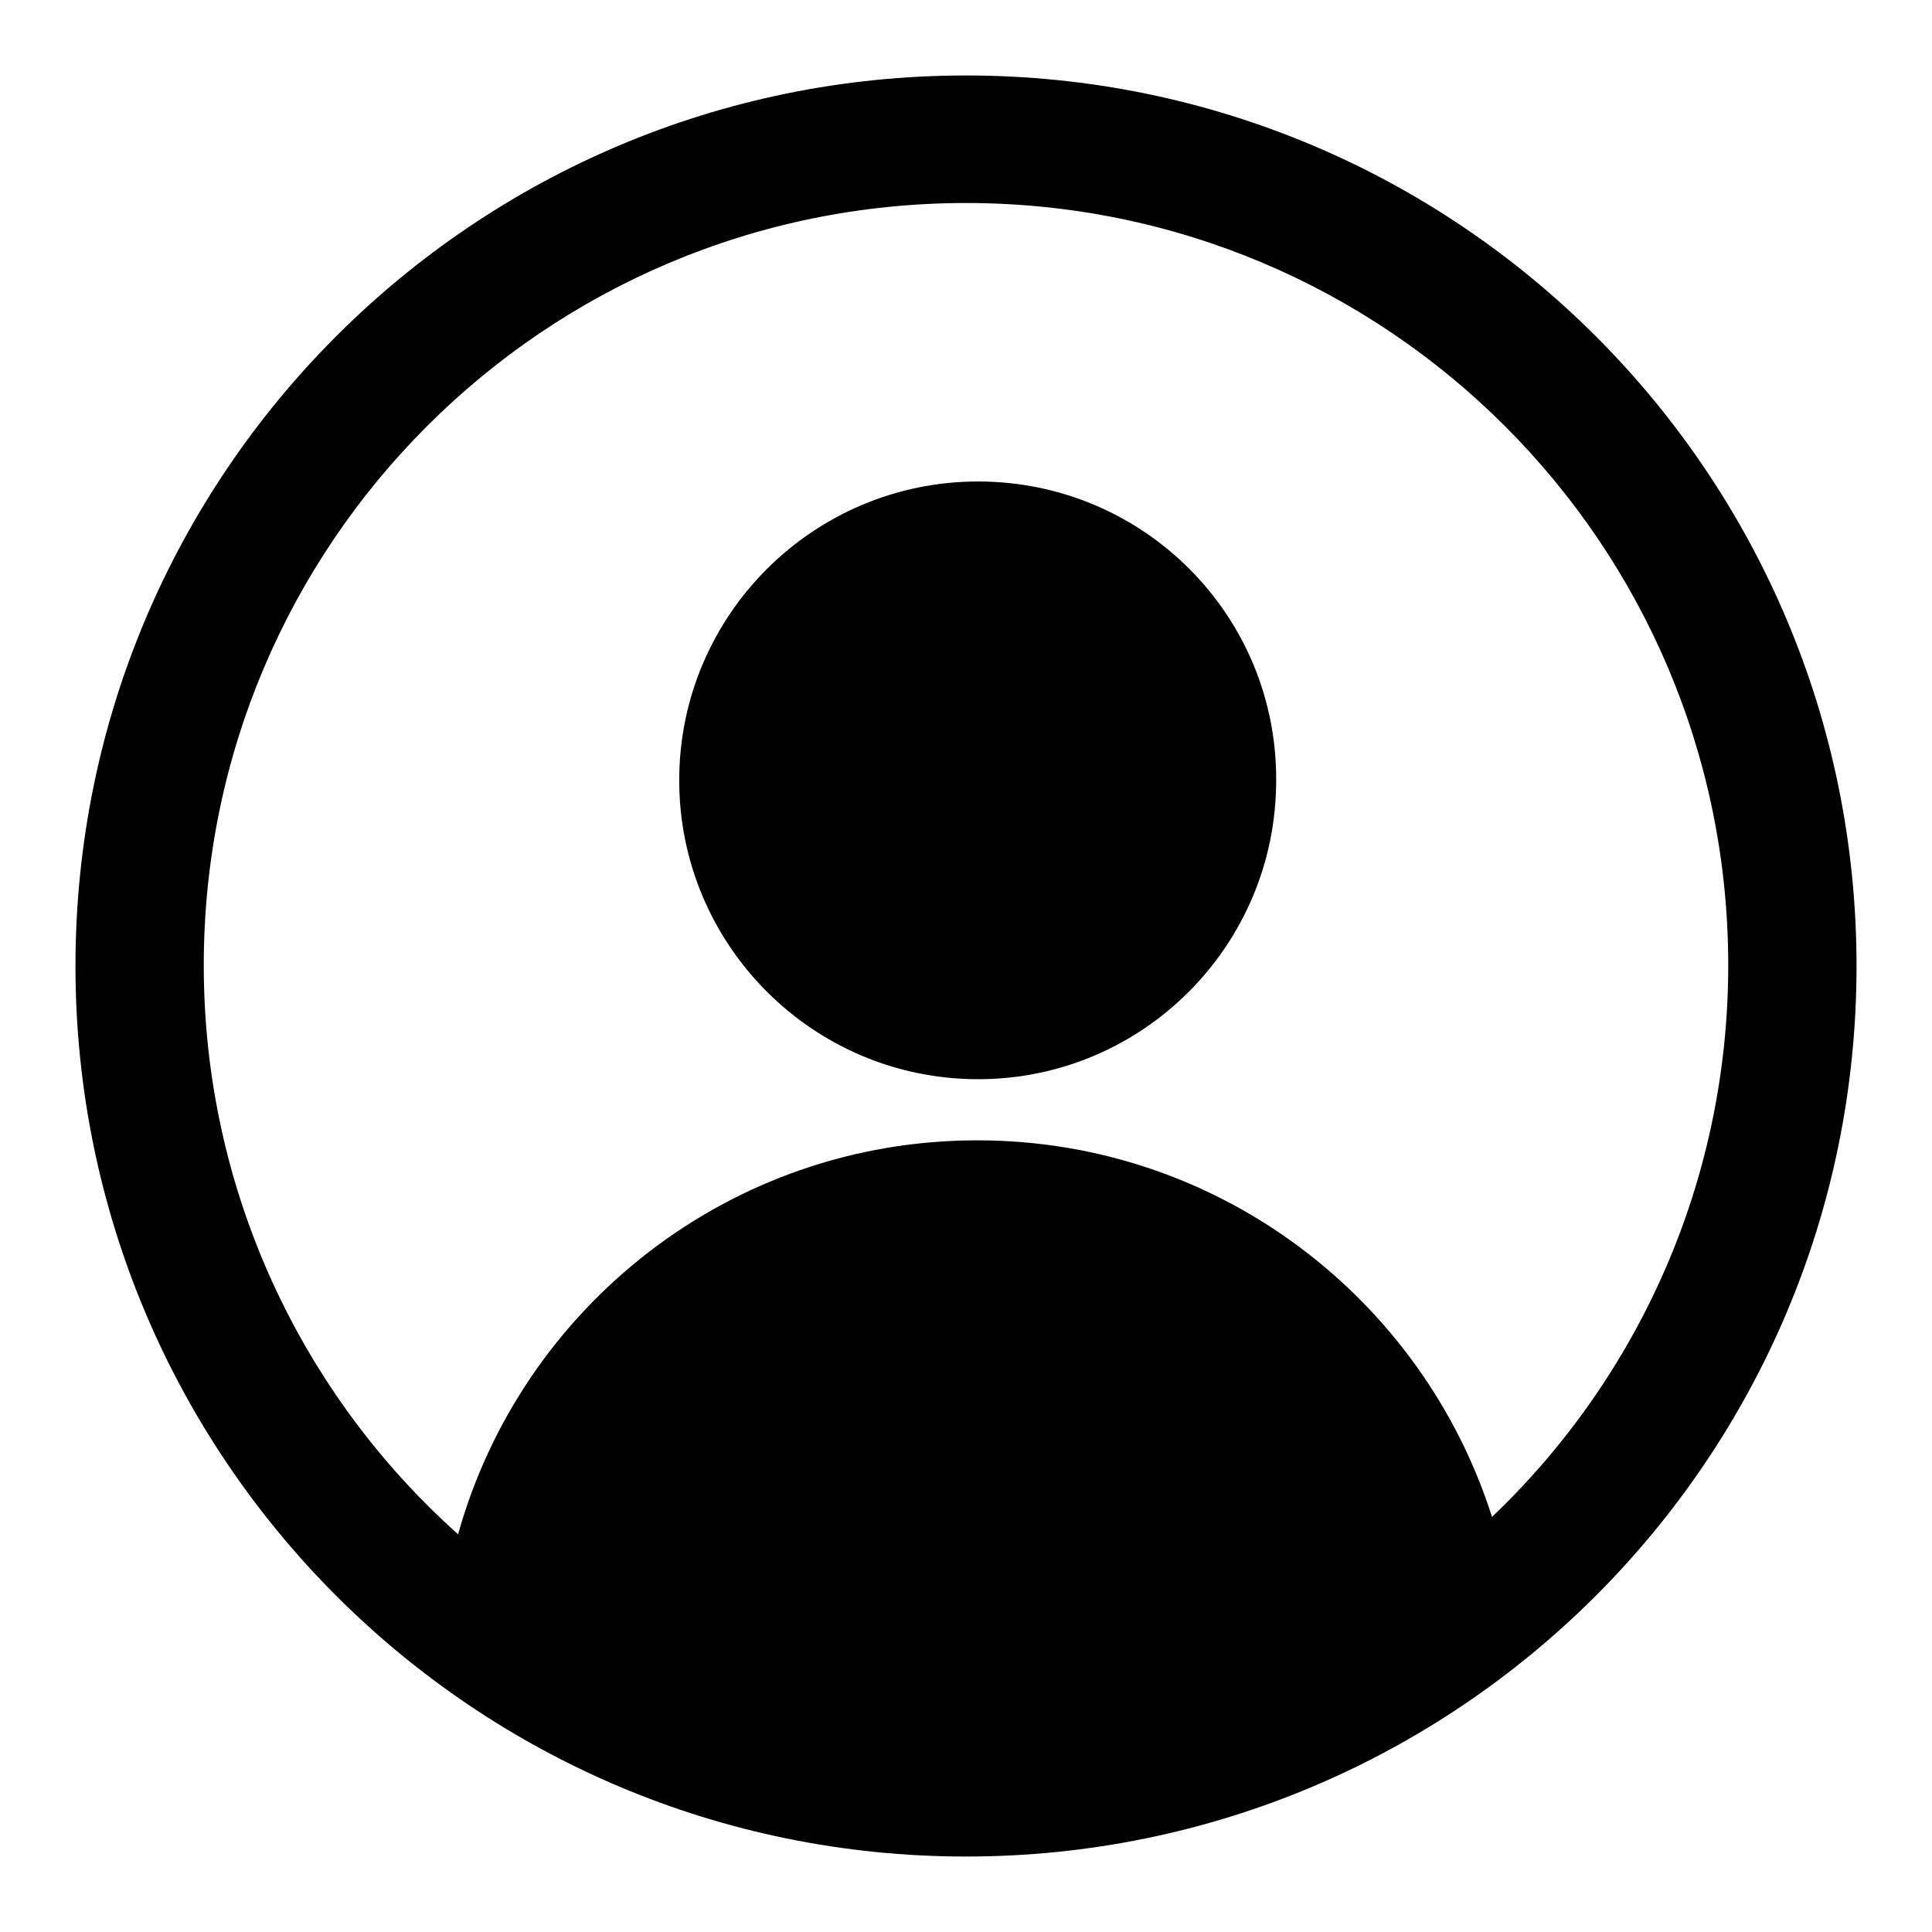
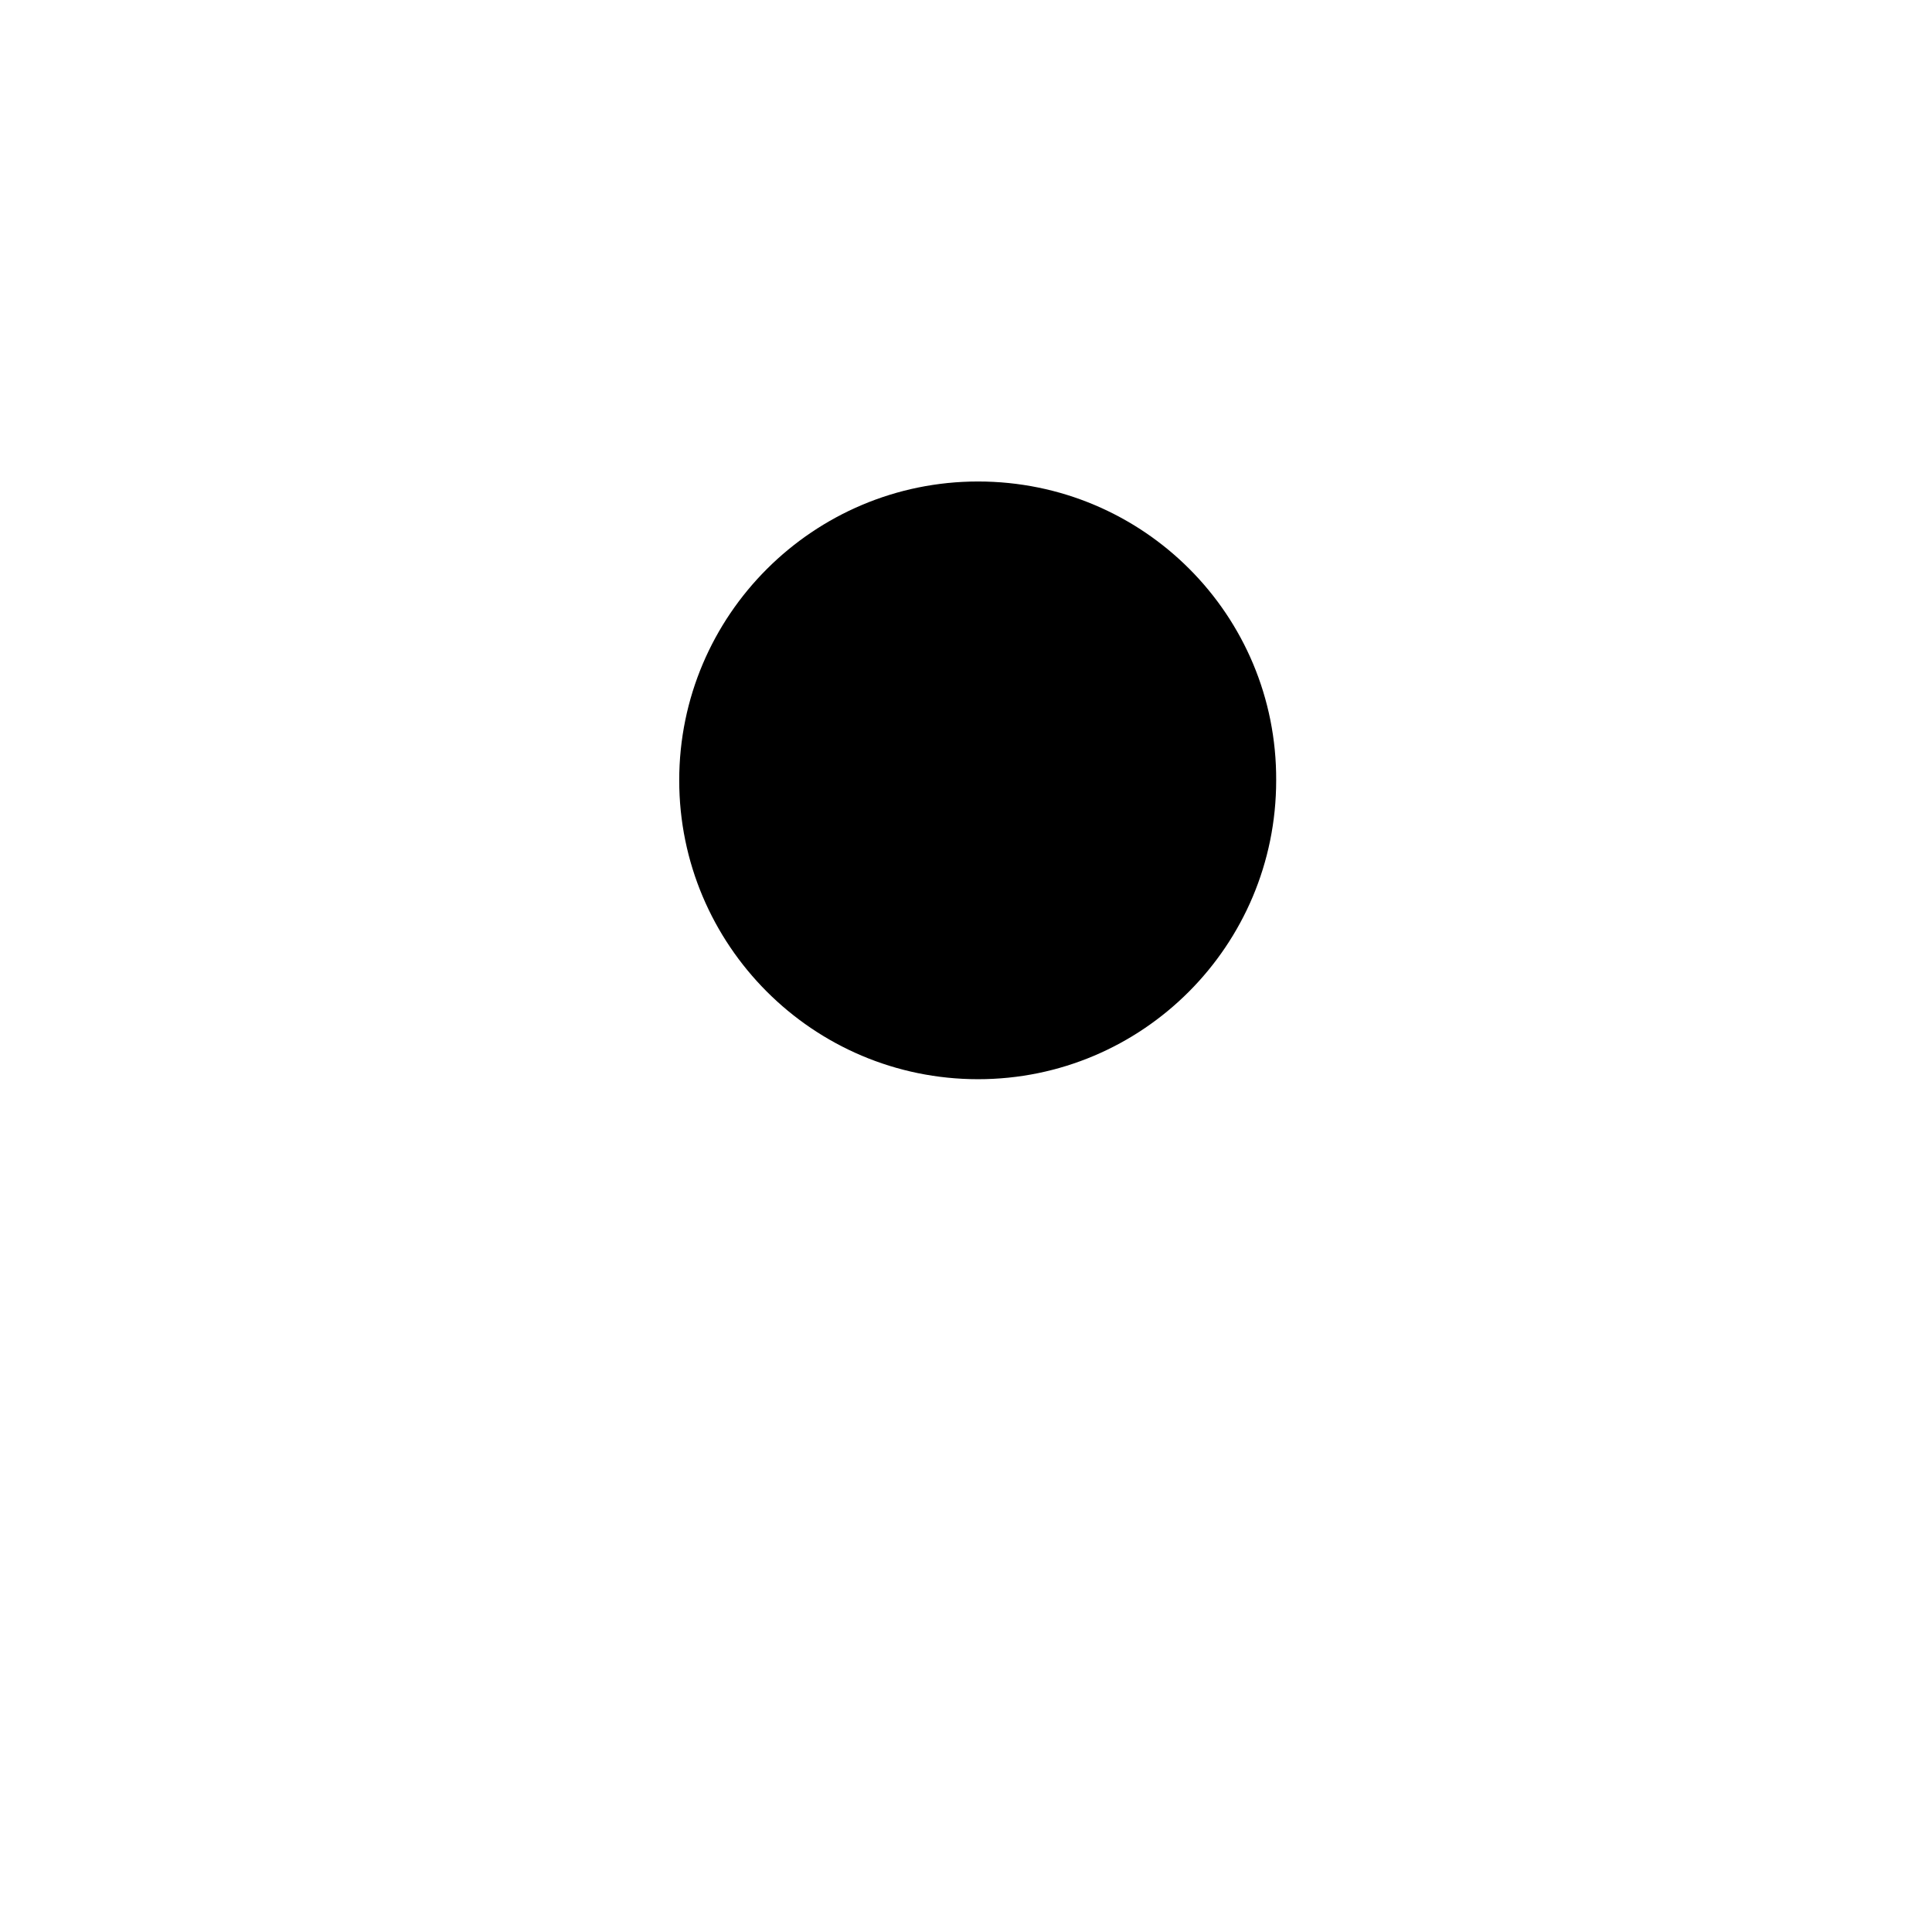
<svg xmlns="http://www.w3.org/2000/svg" version="1.1" x="0px" y="0px" viewBox="0 0 256 256" enable-background="new 0 0 256 256" xml:space="preserve">
  <g>
    <g>
-       <path fill="#000000" d="M128,10C62.8,10,10,62.8,10,128c0,65.2,52.8,118,118,118c65.2,0,118-52.8,118-118C246,62.8,193.2,10,128,10L128,10z M197.7,201c-9.2-28.9-36.2-49.9-68.2-49.9c-32.8,0-60.4,22.1-68.8,52.2C40,184.8,27,157.8,27,127.9c0-55.8,45.2-101,101-101c55.8,0,101,45.2,101,101C229,156.6,217,182.6,197.7,201L197.7,201z" />
      <path fill="#000000" d="M129.6,63.8c-21.8,0-39.6,17.7-39.6,39.6c0,21.8,17.7,39.6,39.6,39.6c21.8,0,39.5-17.7,39.5-39.6C169.2,81.5,151.5,63.8,129.6,63.8L129.6,63.8z" />
    </g>
  </g>
</svg>